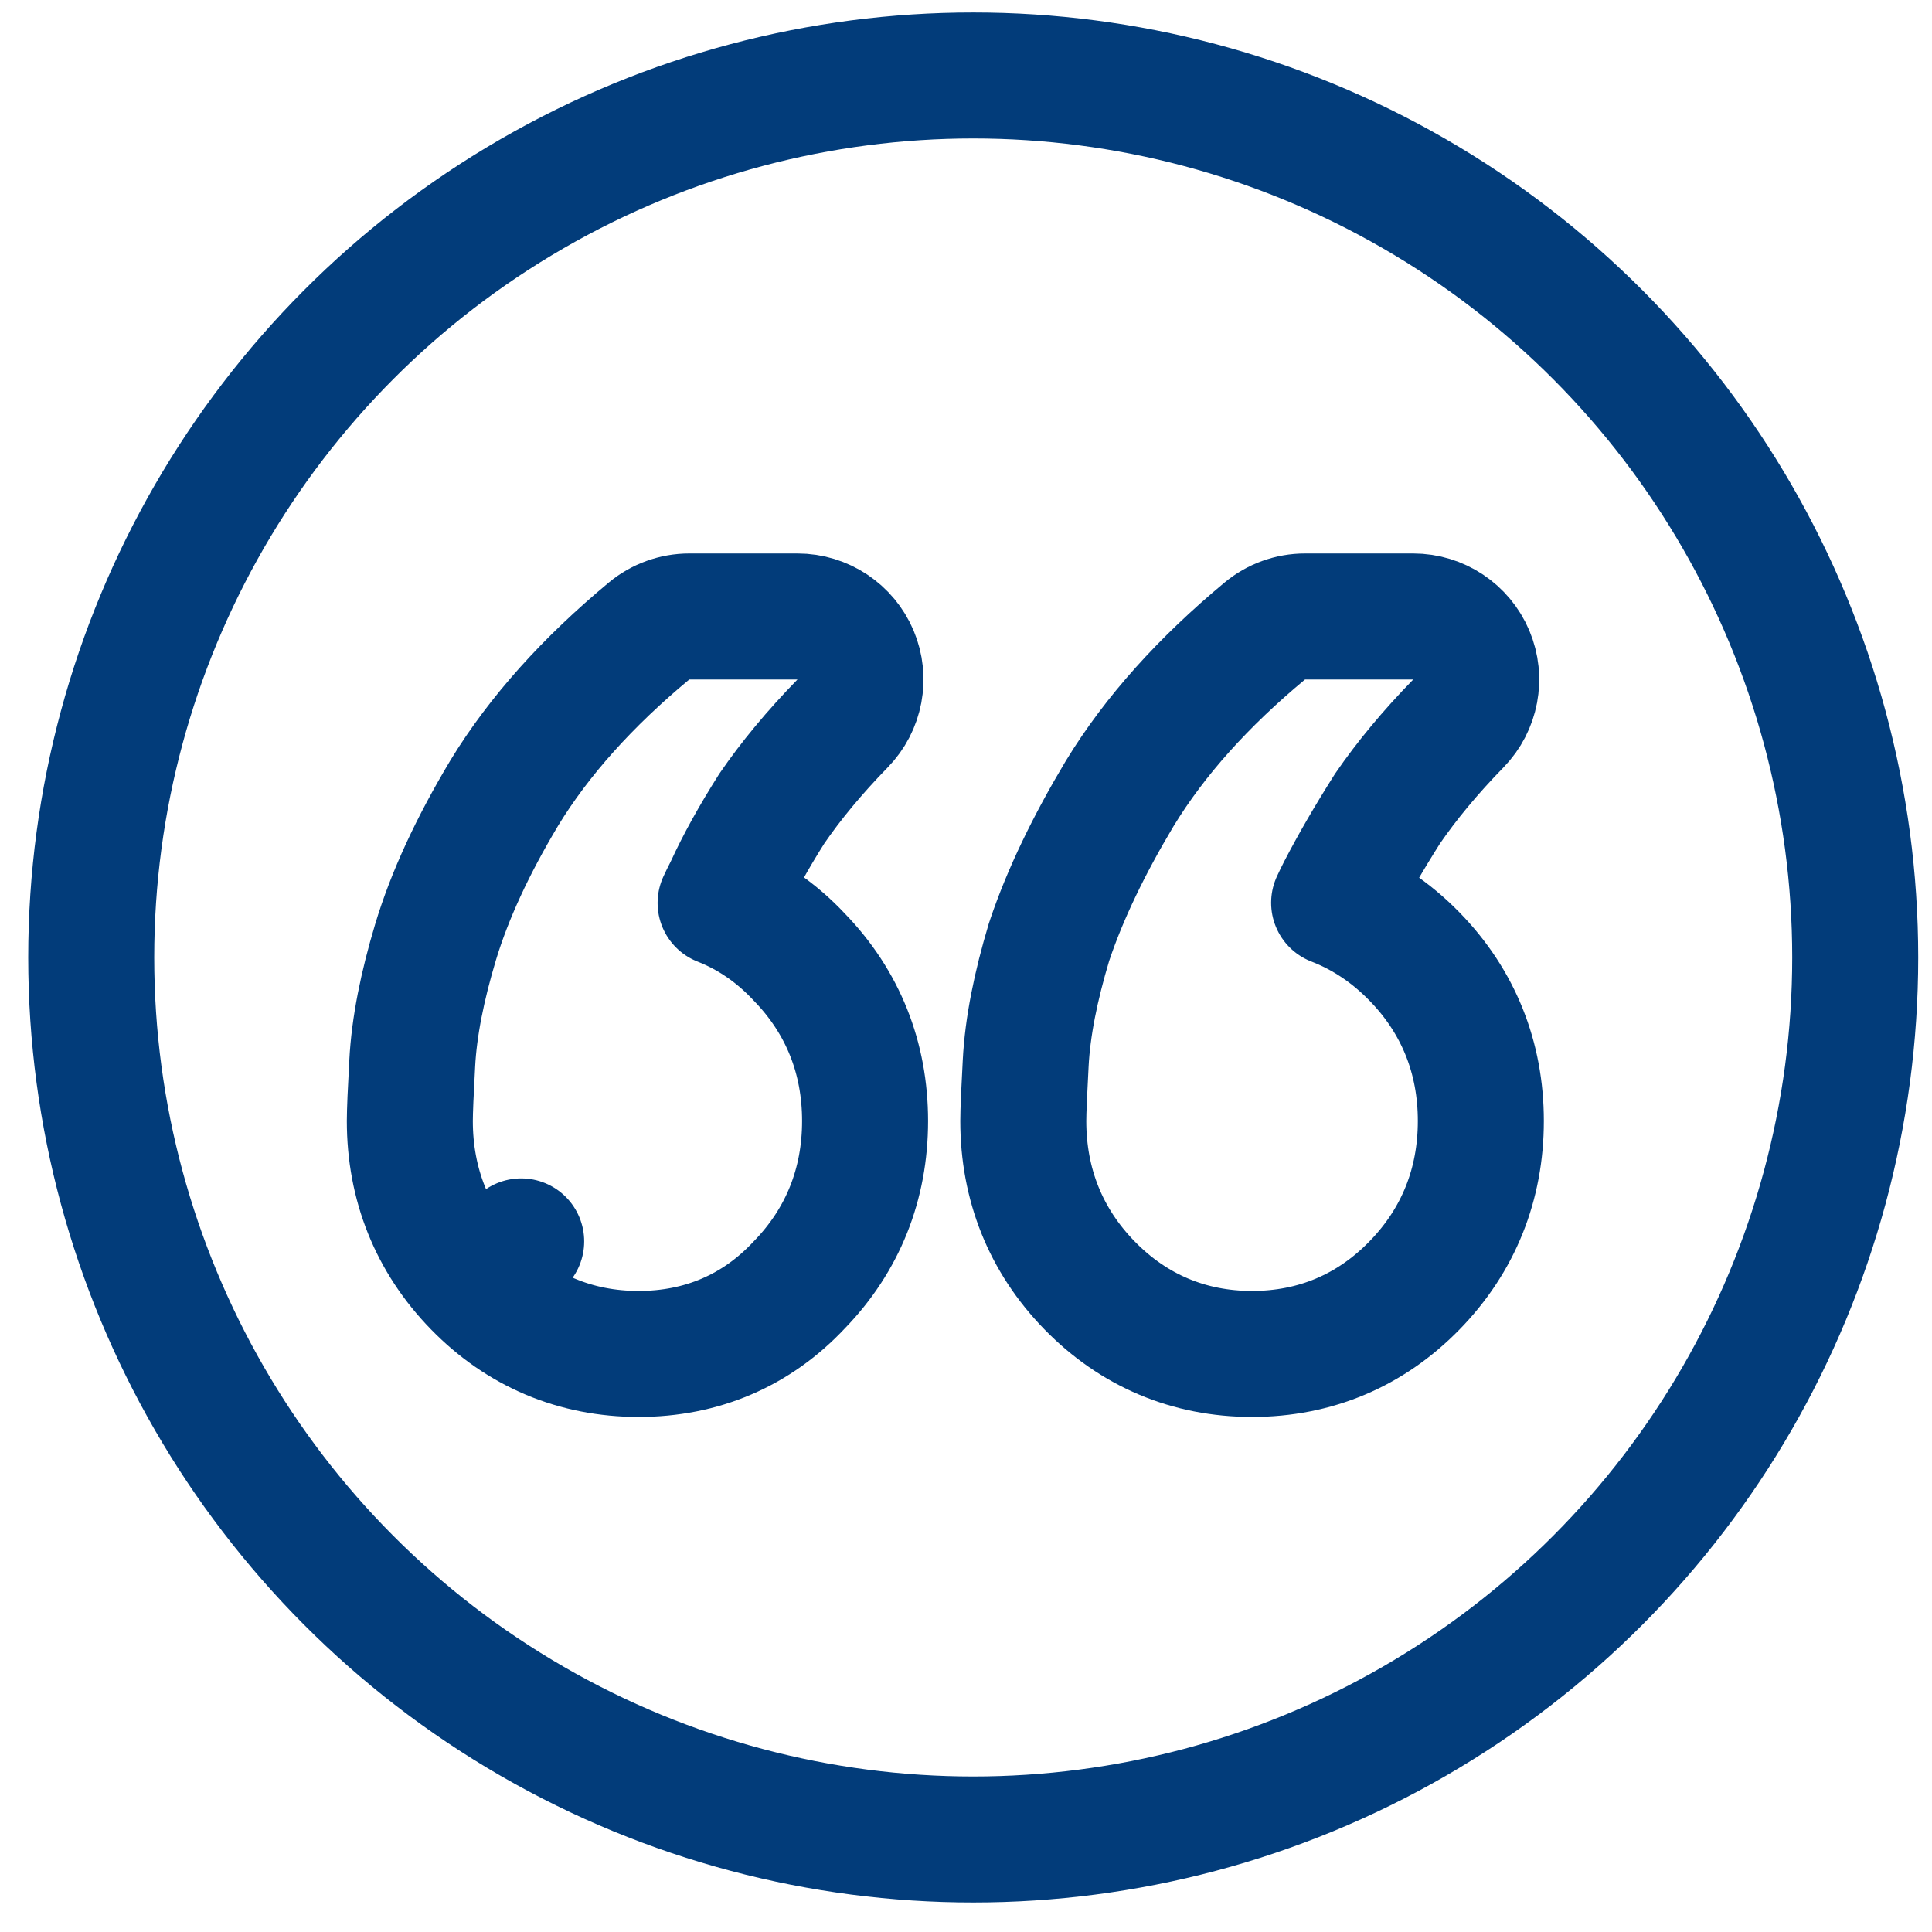
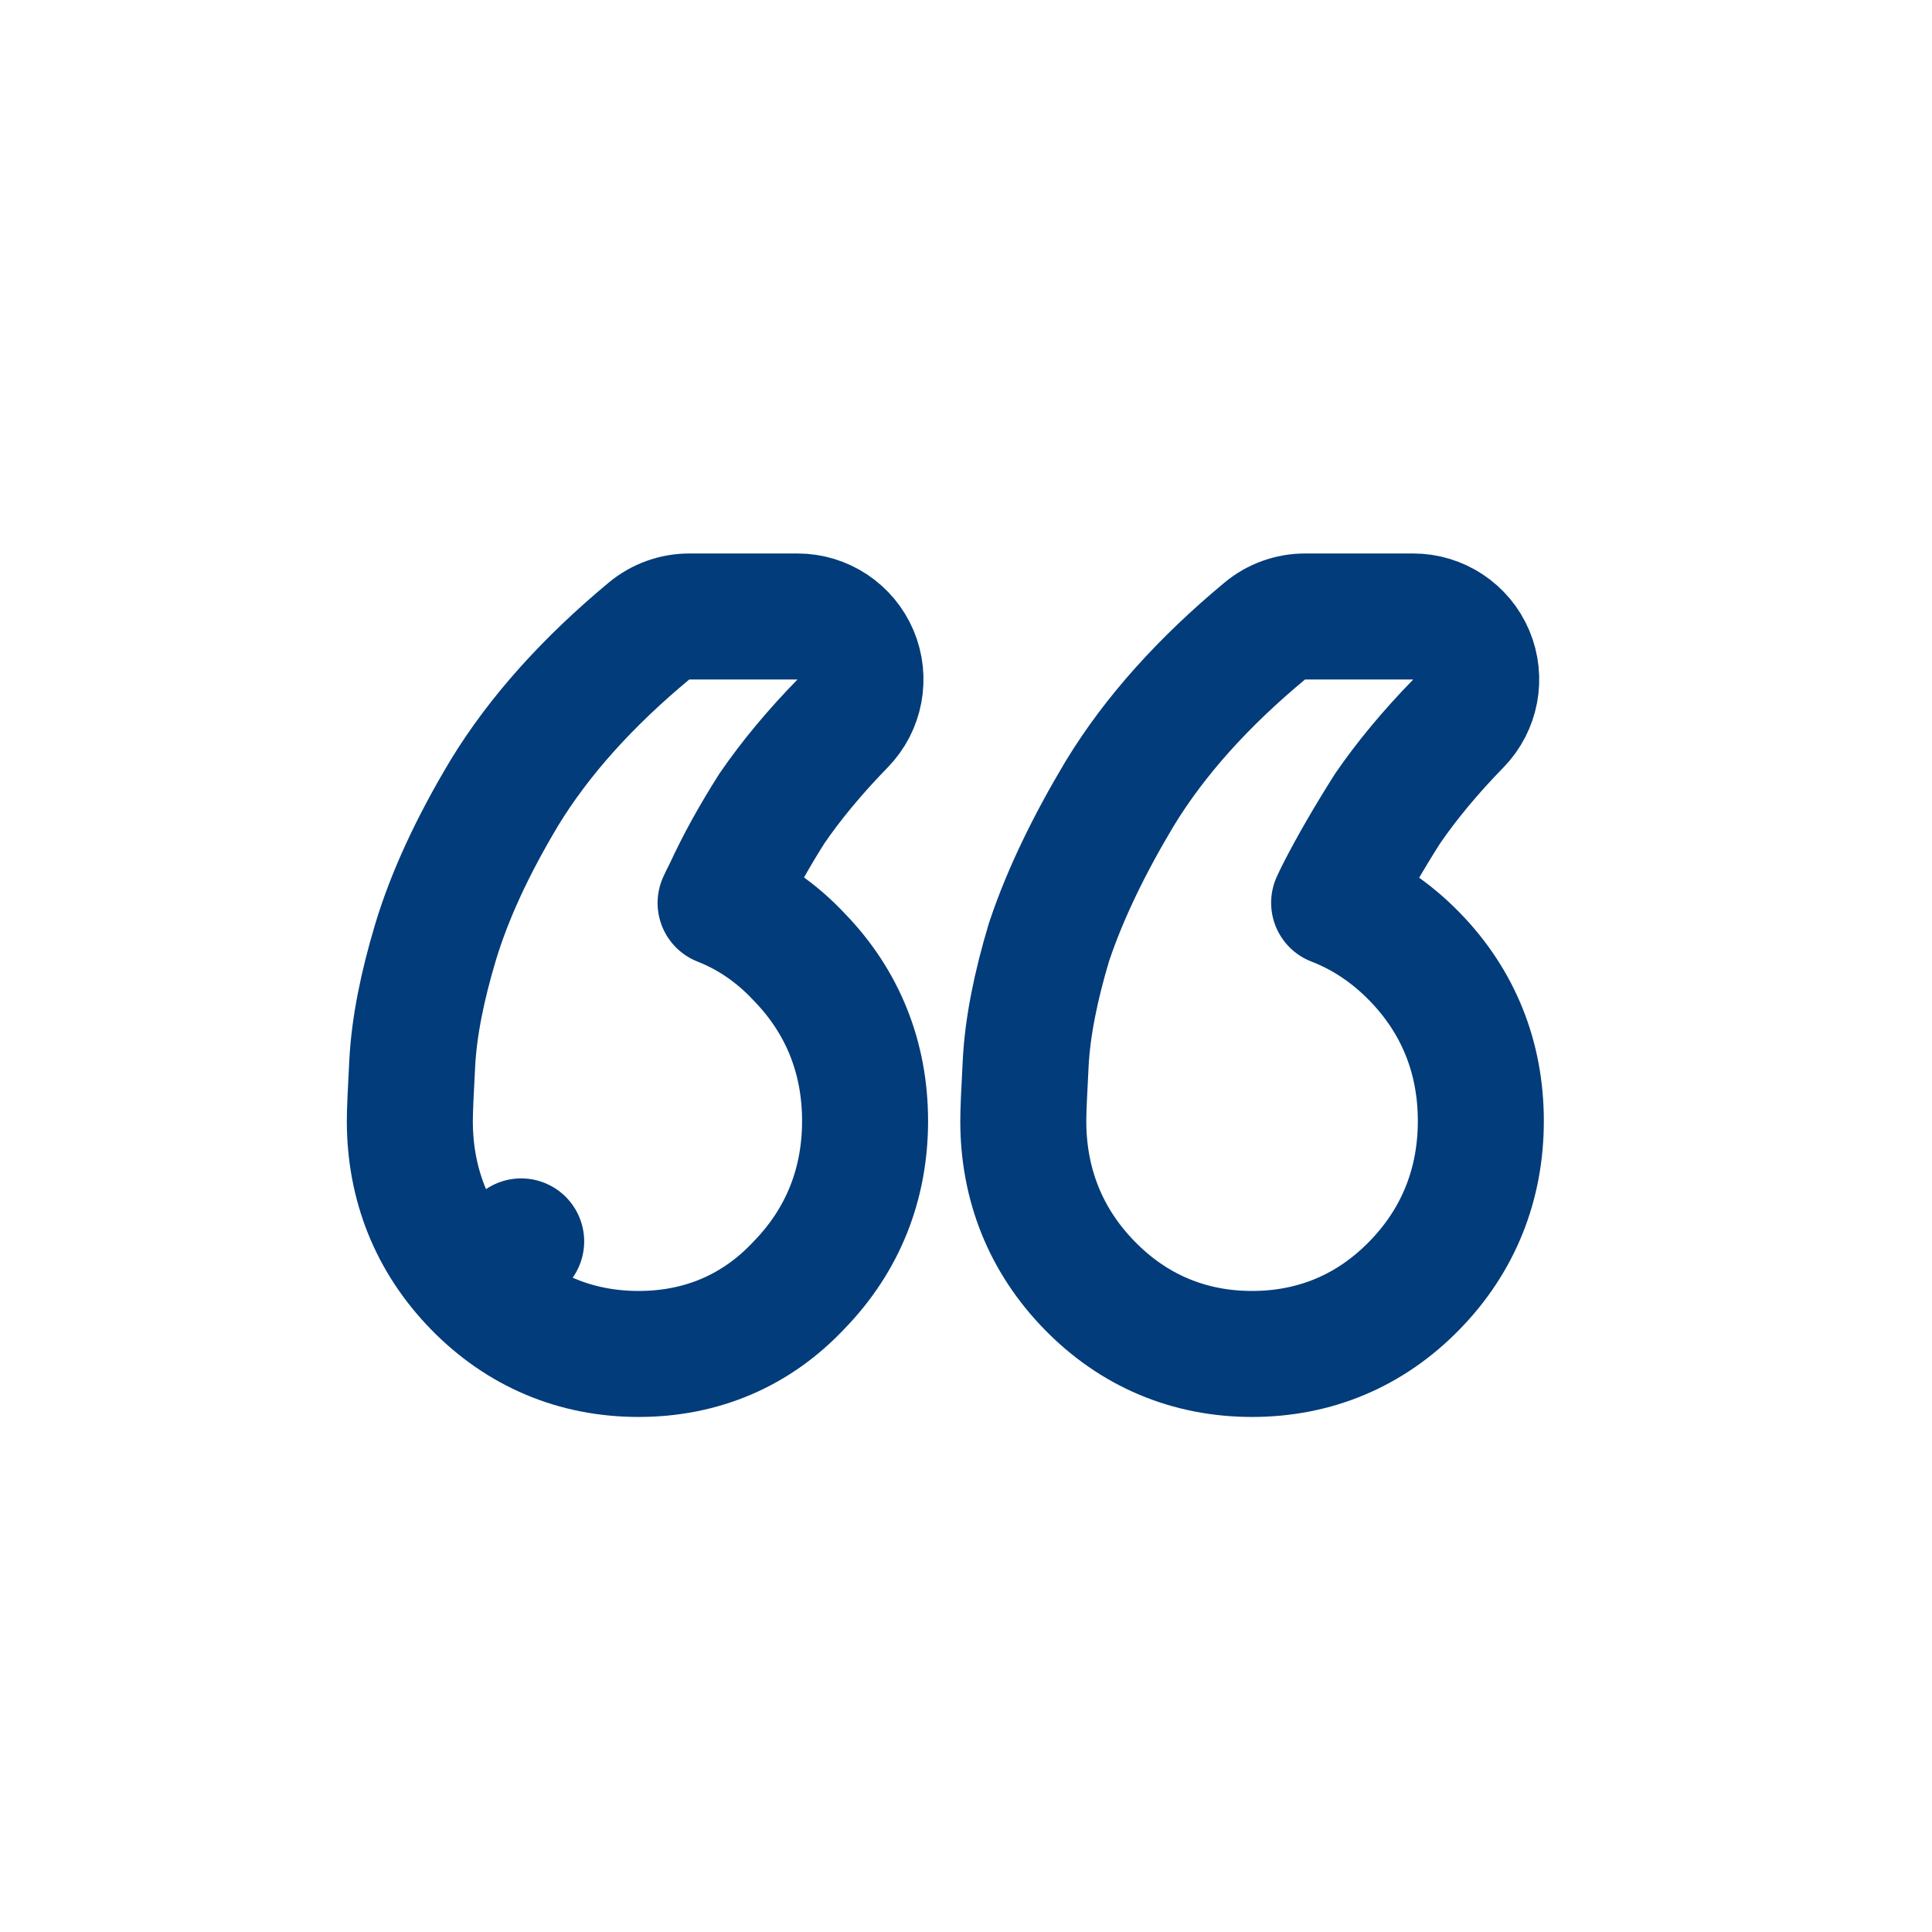
<svg xmlns="http://www.w3.org/2000/svg" width="46" height="46" viewBox="0 0 46 46" fill="none">
-   <circle cx="23.172" cy="22.797" r="21" stroke="#023C7A" stroke-width="3" />
-   <path d="M31.765 21.495C31.811 21.395 31.86 21.294 31.912 21.193C32.213 20.61 32.587 19.963 33.037 19.252C33.491 18.591 34.05 17.915 34.722 17.226C35.143 16.794 35.265 16.151 35.03 15.595C34.796 15.04 34.251 14.678 33.648 14.678H31.072C30.721 14.678 30.382 14.801 30.113 15.025C28.664 16.229 27.502 17.512 26.666 18.883L26.666 18.883L26.659 18.894C25.926 20.12 25.362 21.286 24.991 22.388C24.985 22.404 24.98 22.42 24.975 22.436C24.662 23.48 24.465 24.447 24.421 25.318C24.385 25.979 24.364 26.454 24.364 26.69C24.364 28.195 24.893 29.53 25.941 30.604C26.99 31.68 28.309 32.237 29.811 32.237C31.313 32.237 32.632 31.68 33.68 30.604C34.728 29.53 35.258 28.195 35.258 26.69C35.258 25.184 34.728 23.85 33.68 22.776C33.116 22.197 32.472 21.768 31.765 21.495ZM11.335 30.604L12.409 29.557L11.335 30.604C12.384 31.68 13.703 32.237 15.205 32.237C16.702 32.237 18.013 31.682 19.032 30.591C20.072 29.519 20.597 28.189 20.597 26.69C20.597 25.19 20.072 23.861 19.032 22.789C18.486 22.204 17.855 21.773 17.157 21.499C17.204 21.397 17.254 21.294 17.307 21.192C17.317 21.172 17.326 21.152 17.336 21.132C17.591 20.576 17.935 19.95 18.377 19.252C18.83 18.591 19.389 17.915 20.061 17.226C20.483 16.794 20.604 16.151 20.37 15.595C20.135 15.04 19.591 14.678 18.988 14.678H16.411C16.061 14.678 15.721 14.801 15.452 15.025C14.003 16.229 12.841 17.512 12.005 18.883L12.005 18.883L11.999 18.894C11.26 20.129 10.707 21.312 10.369 22.436C10.056 23.48 9.86 24.447 9.815 25.318C9.779 25.979 9.758 26.454 9.758 26.69C9.758 28.195 10.288 29.53 11.335 30.604Z" stroke="#023C7A" stroke-width="3" stroke-linejoin="round" />
+   <path d="M31.765 21.495C31.811 21.395 31.86 21.294 31.912 21.193C32.213 20.61 32.587 19.963 33.037 19.252C33.491 18.591 34.05 17.915 34.722 17.226C35.143 16.794 35.265 16.151 35.03 15.595C34.796 15.04 34.251 14.678 33.648 14.678H31.072C30.721 14.678 30.382 14.801 30.113 15.025C28.664 16.229 27.502 17.512 26.666 18.883L26.666 18.883L26.659 18.894C25.926 20.12 25.362 21.286 24.991 22.388C24.985 22.404 24.98 22.42 24.975 22.436C24.662 23.48 24.465 24.447 24.421 25.318C24.385 25.979 24.364 26.454 24.364 26.69C24.364 28.195 24.893 29.53 25.941 30.604C26.99 31.68 28.309 32.237 29.811 32.237C31.313 32.237 32.632 31.68 33.68 30.604C34.728 29.53 35.258 28.195 35.258 26.69C35.258 25.184 34.728 23.85 33.68 22.776C33.116 22.197 32.472 21.768 31.765 21.495ZM11.335 30.604L12.409 29.557L11.335 30.604C12.384 31.68 13.703 32.237 15.205 32.237C16.702 32.237 18.013 31.682 19.032 30.591C20.072 29.519 20.597 28.189 20.597 26.69C20.597 25.19 20.072 23.861 19.032 22.789C18.486 22.204 17.855 21.773 17.157 21.499C17.204 21.397 17.254 21.294 17.307 21.192C17.591 20.576 17.935 19.95 18.377 19.252C18.83 18.591 19.389 17.915 20.061 17.226C20.483 16.794 20.604 16.151 20.37 15.595C20.135 15.04 19.591 14.678 18.988 14.678H16.411C16.061 14.678 15.721 14.801 15.452 15.025C14.003 16.229 12.841 17.512 12.005 18.883L12.005 18.883L11.999 18.894C11.26 20.129 10.707 21.312 10.369 22.436C10.056 23.48 9.86 24.447 9.815 25.318C9.779 25.979 9.758 26.454 9.758 26.69C9.758 28.195 10.288 29.53 11.335 30.604Z" stroke="#023C7A" stroke-width="3" stroke-linejoin="round" />
</svg>